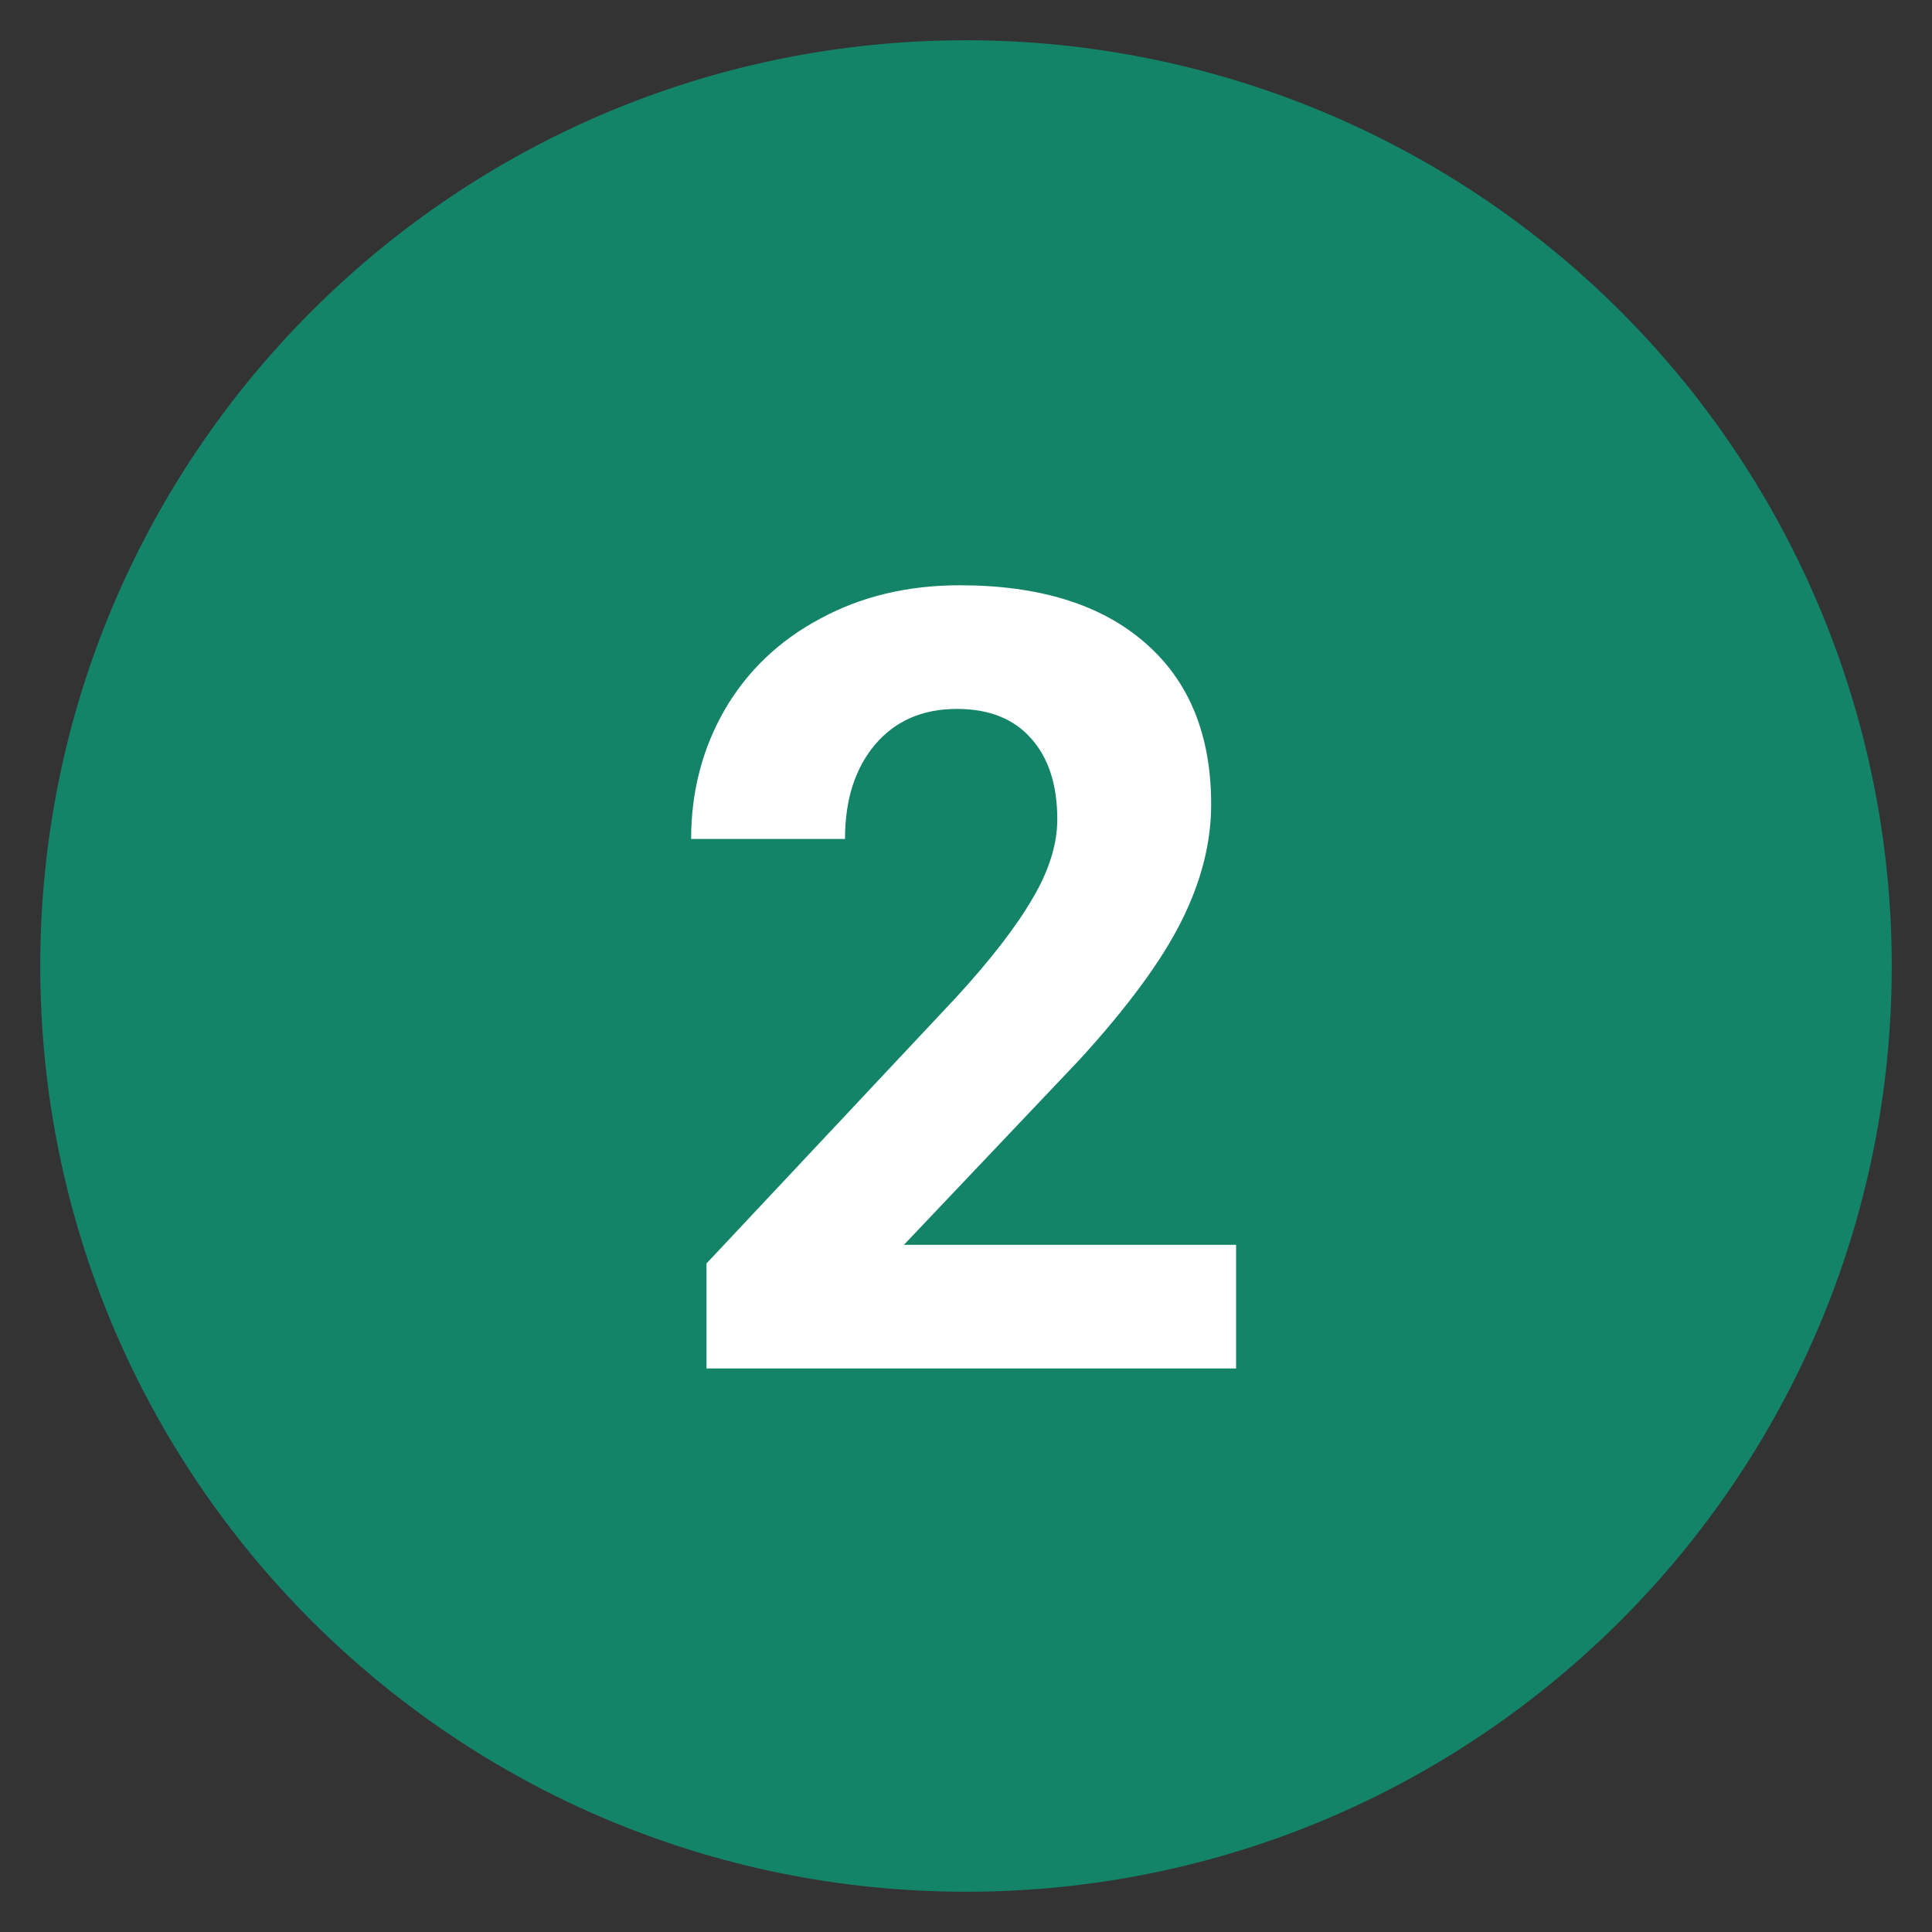
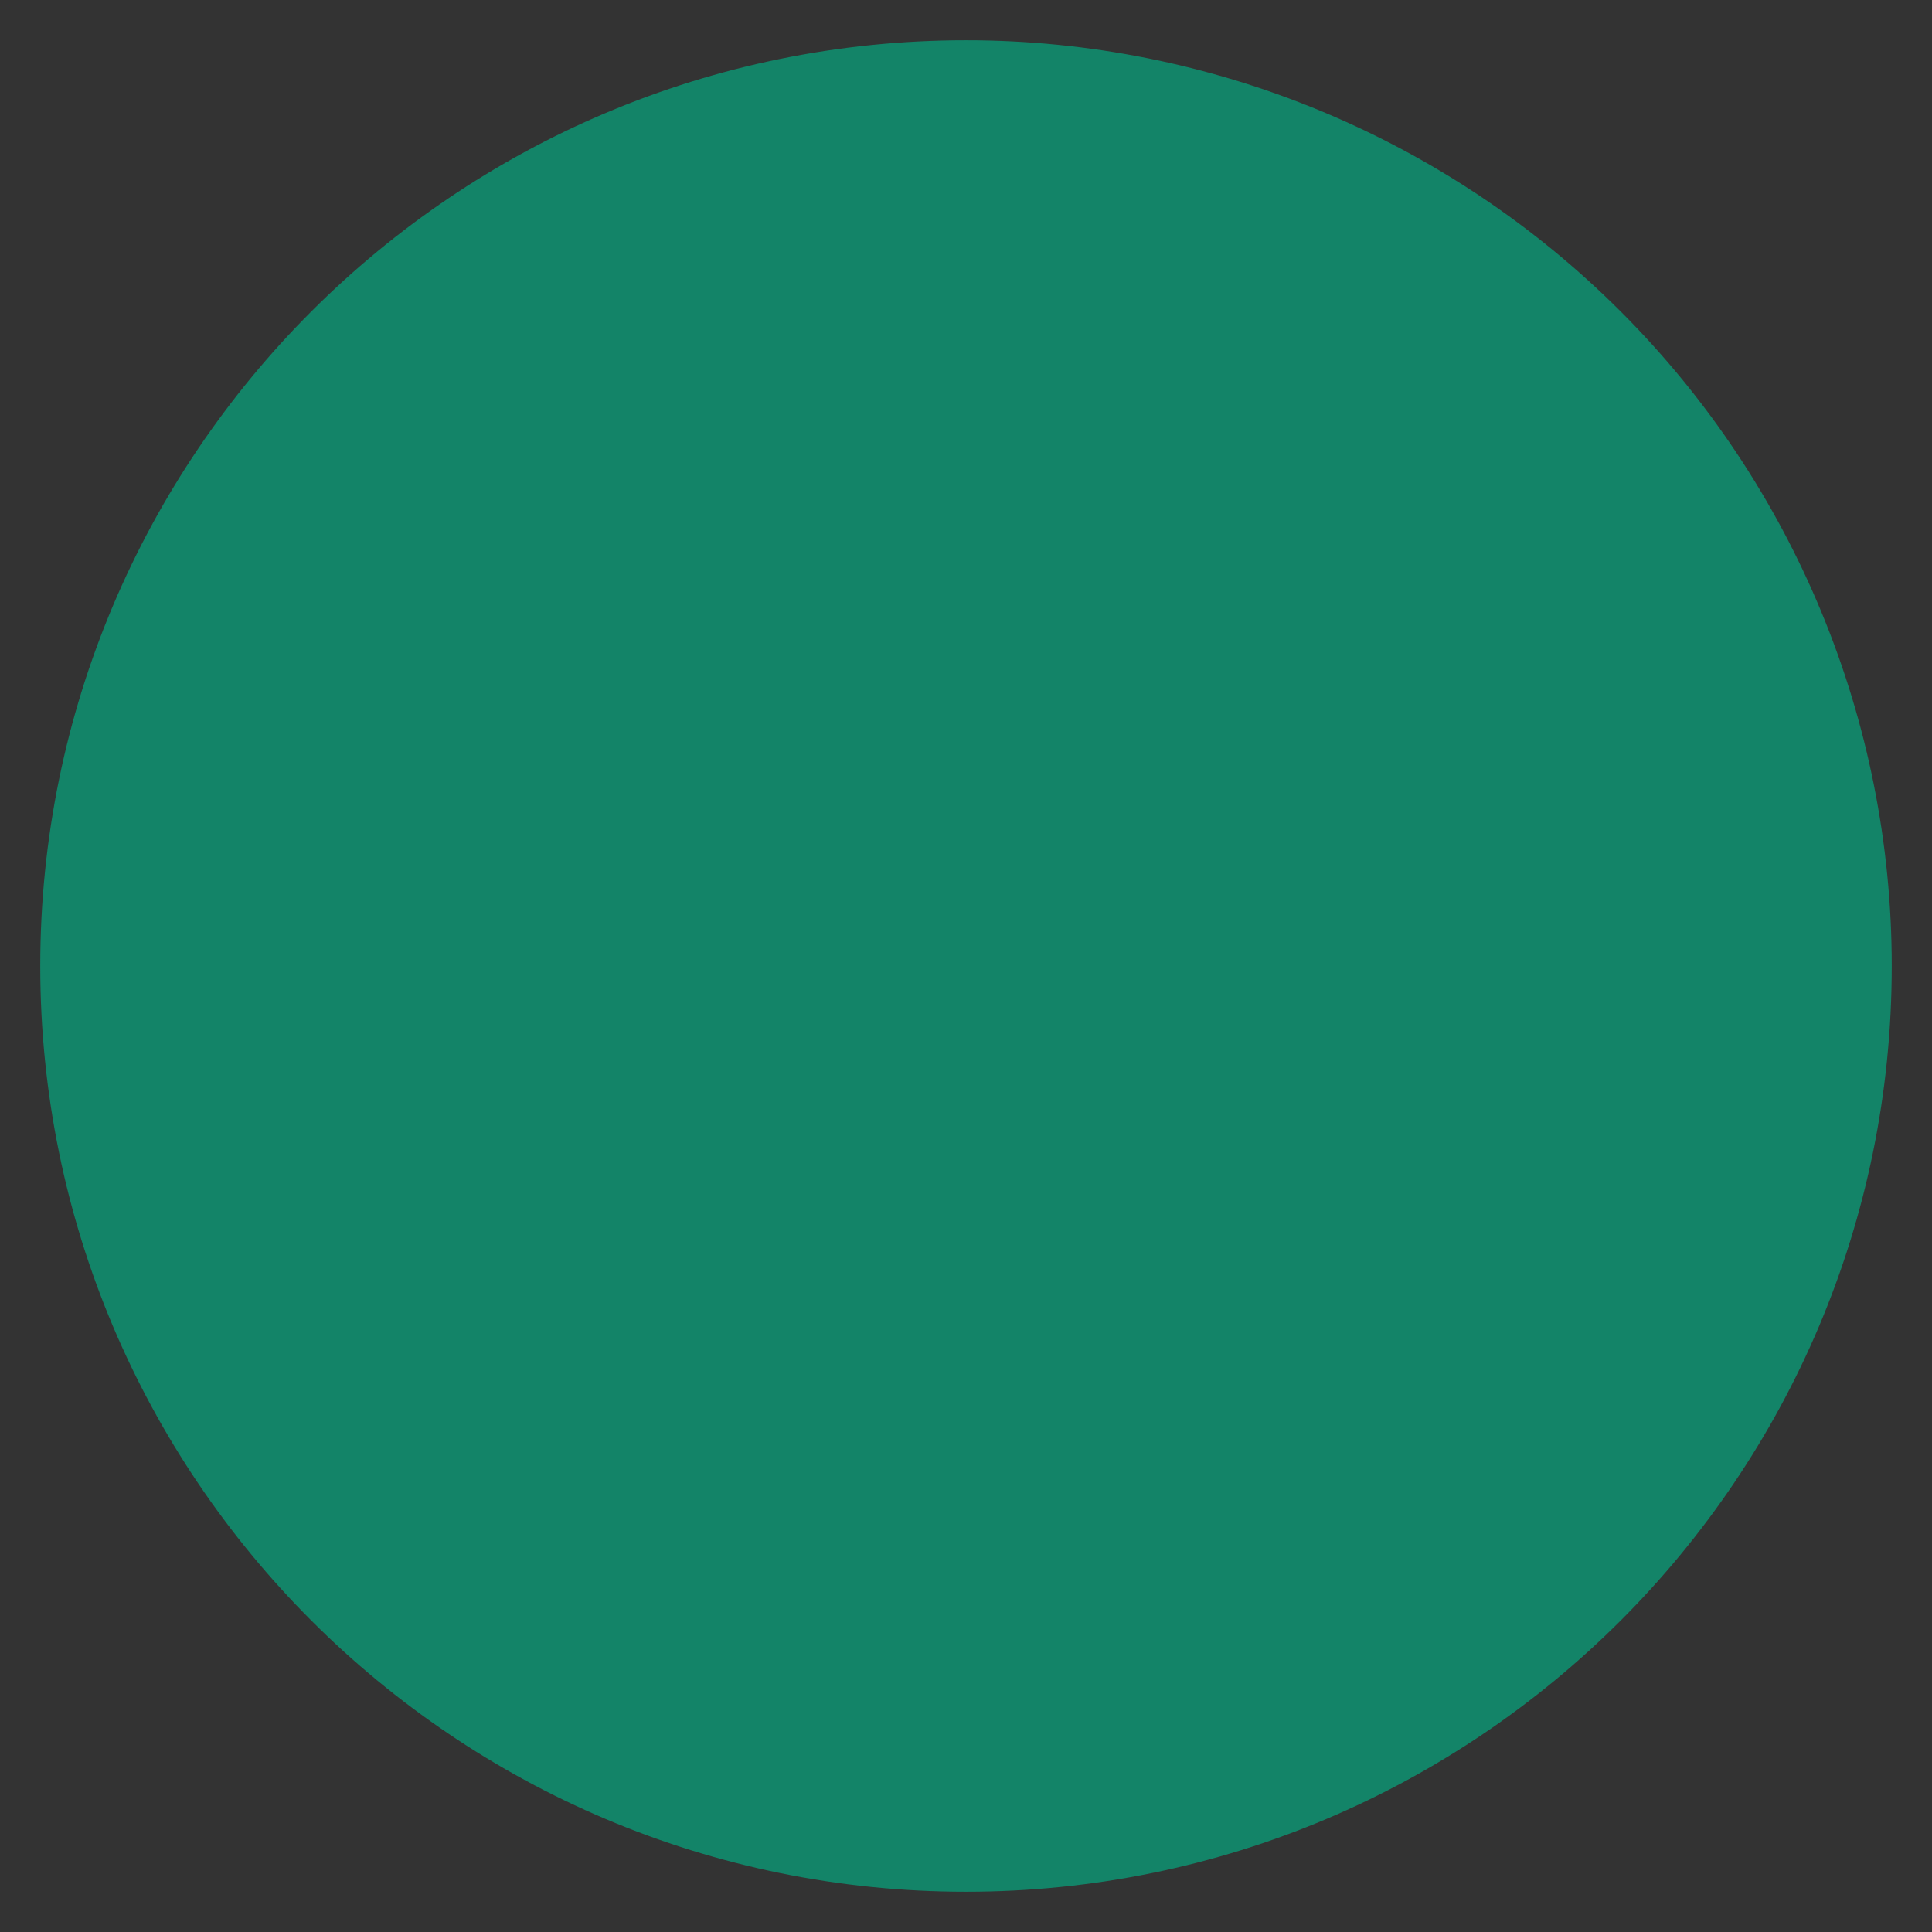
<svg xmlns="http://www.w3.org/2000/svg" width="48" height="48" viewBox="0 0 48 48" fill="none">
  <rect x="0" y="0" width="48" height="48" fill="#333333" stroke="none" />
  <path fill-rule="evenodd" clip-rule="evenodd" d="M47 24C47 36.703 36.703 47 24 47C11.297 47 1 36.703 1 24C1 11.297 11.297 1 24 1C30.1 1 35.95 3.423 40.264 7.737C44.577 12.05 47 17.9 47 24Z" fill="#138468" />
-   <path d="M30.71 34H17.553V31.39L23.763 24.771C24.615 23.84 25.244 23.027 25.648 22.332C26.061 21.638 26.268 20.979 26.268 20.355C26.268 19.502 26.052 18.834 25.622 18.351C25.191 17.859 24.576 17.613 23.776 17.613C22.915 17.613 22.233 17.912 21.732 18.509C21.24 19.098 20.994 19.876 20.994 20.843H17.171C17.171 19.674 17.448 18.606 18.002 17.639C18.564 16.672 19.355 15.916 20.375 15.372C21.394 14.818 22.55 14.541 23.842 14.541C25.819 14.541 27.353 15.016 28.443 15.965C29.541 16.914 30.091 18.254 30.091 19.986C30.091 20.935 29.845 21.902 29.352 22.886C28.86 23.871 28.017 25.018 26.821 26.327L22.457 30.928H30.71V34Z" fill="white" />
</svg>